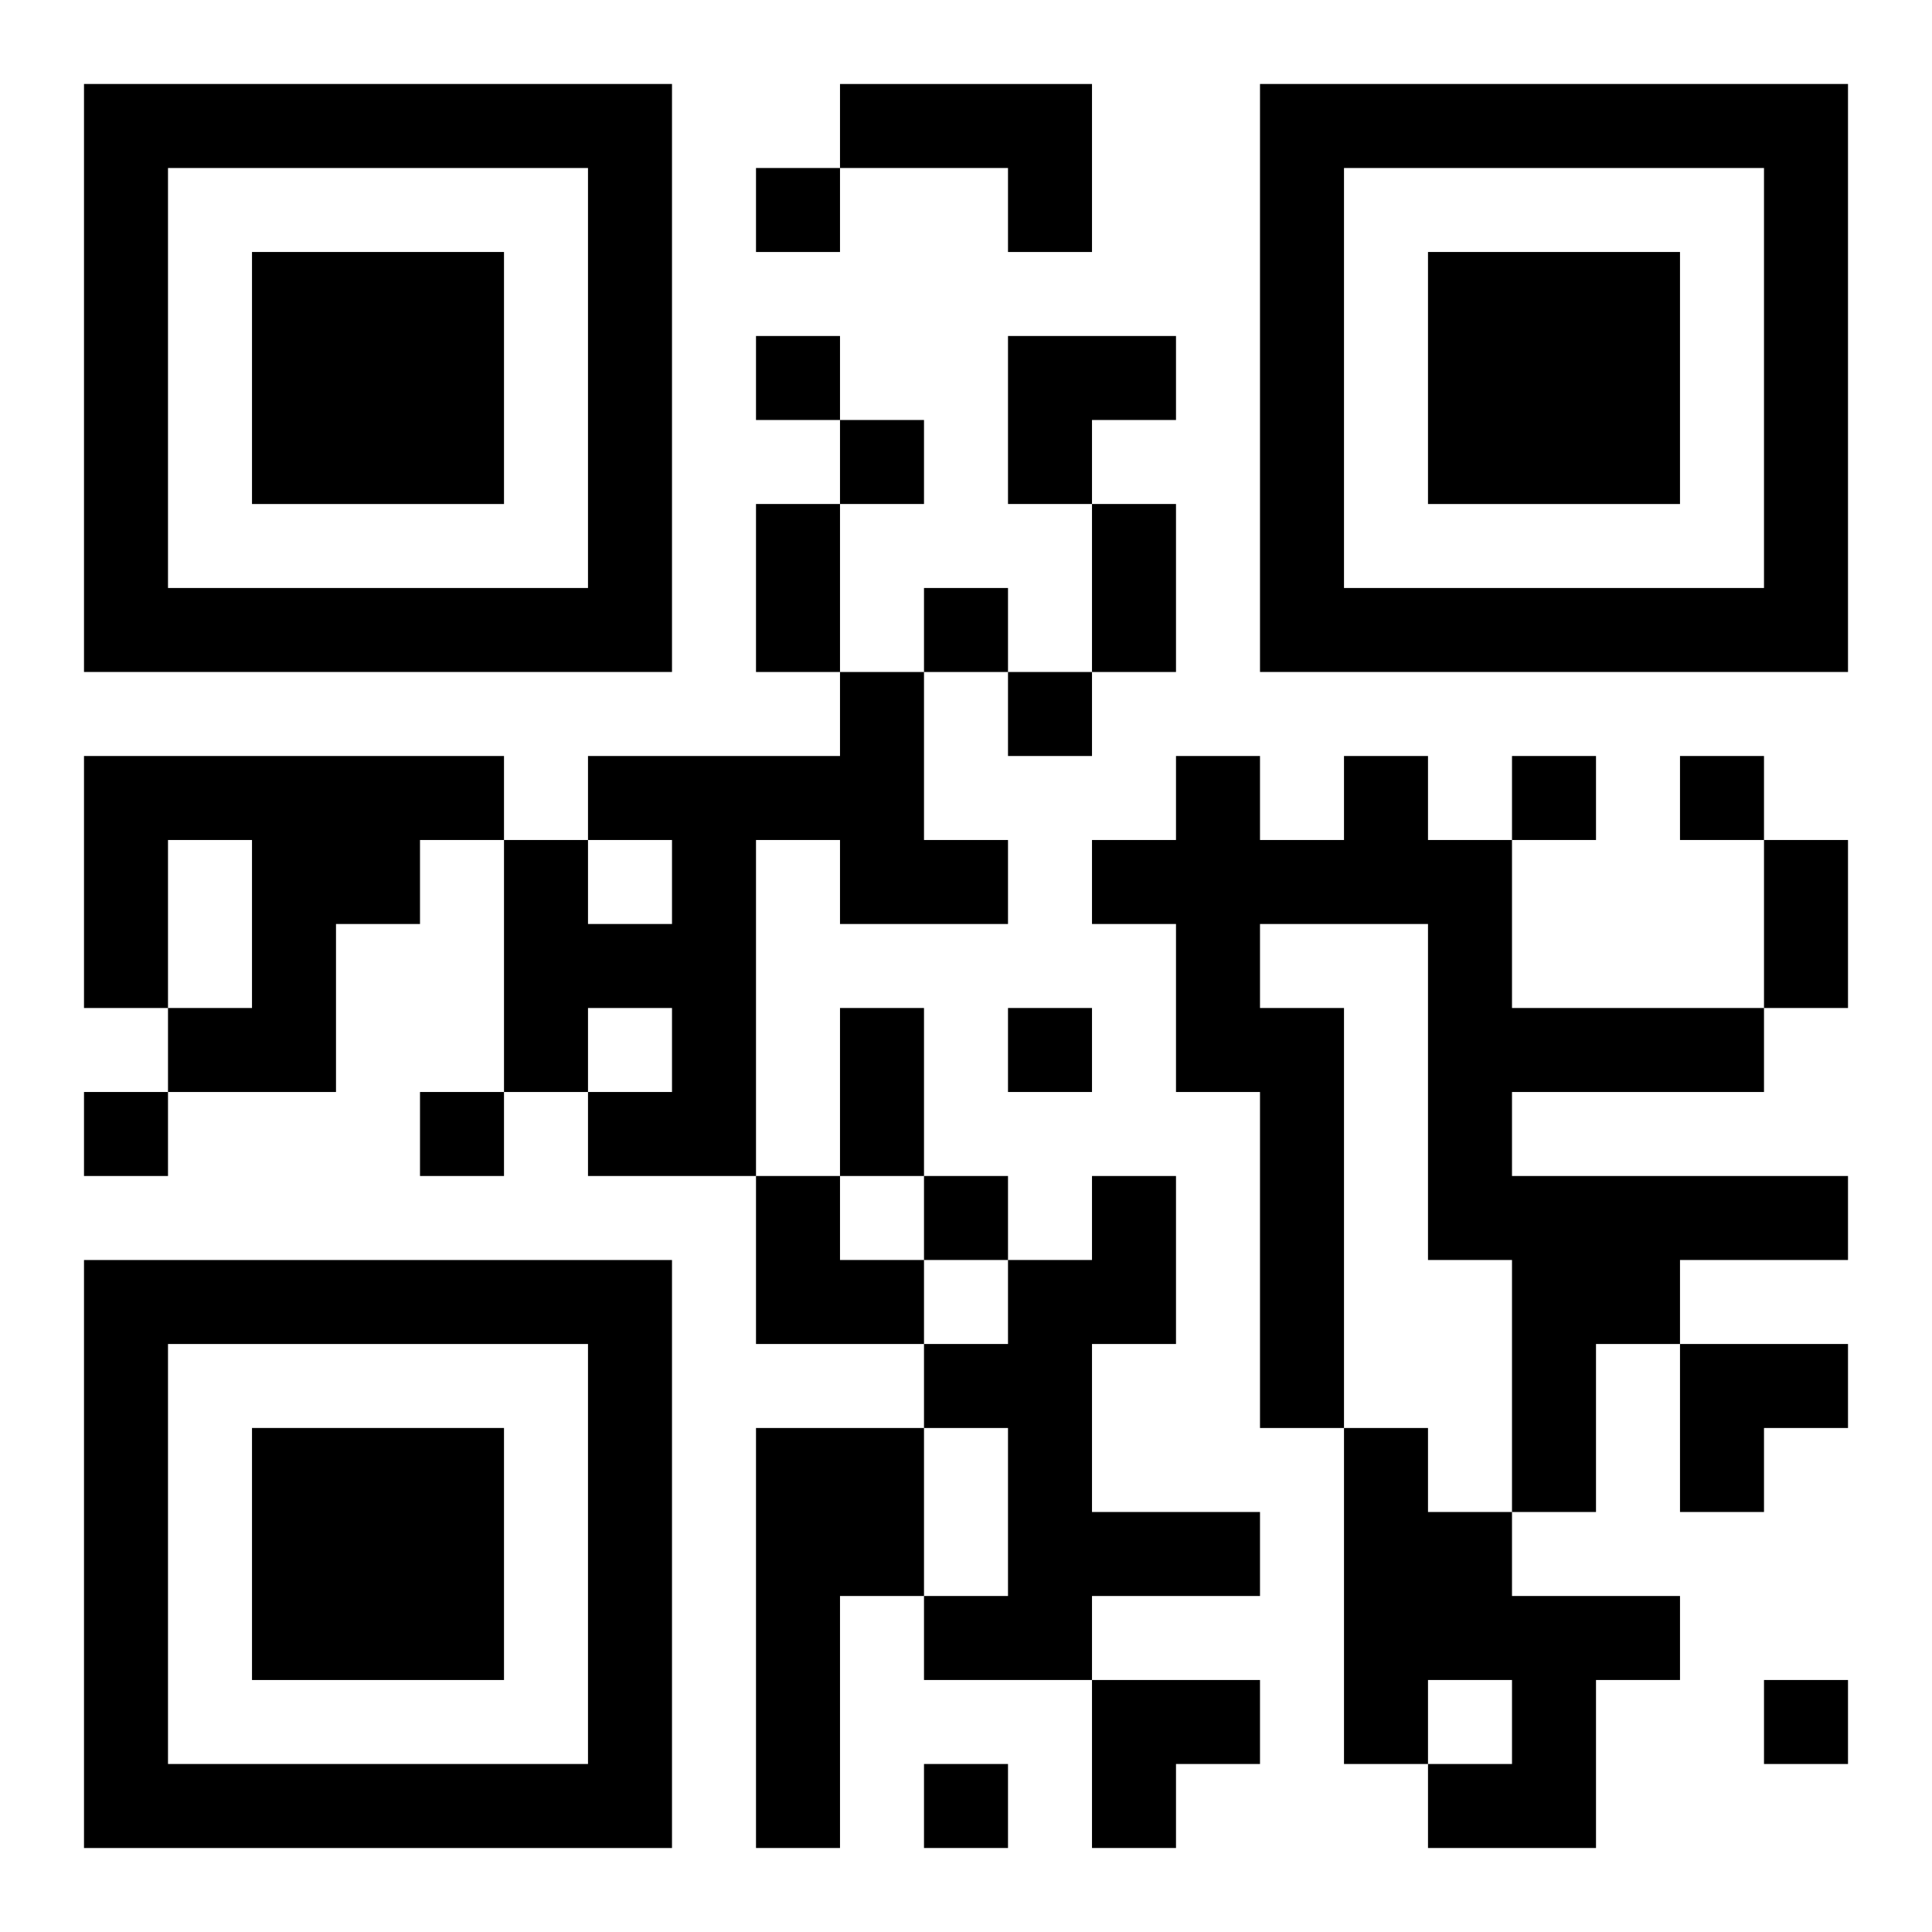
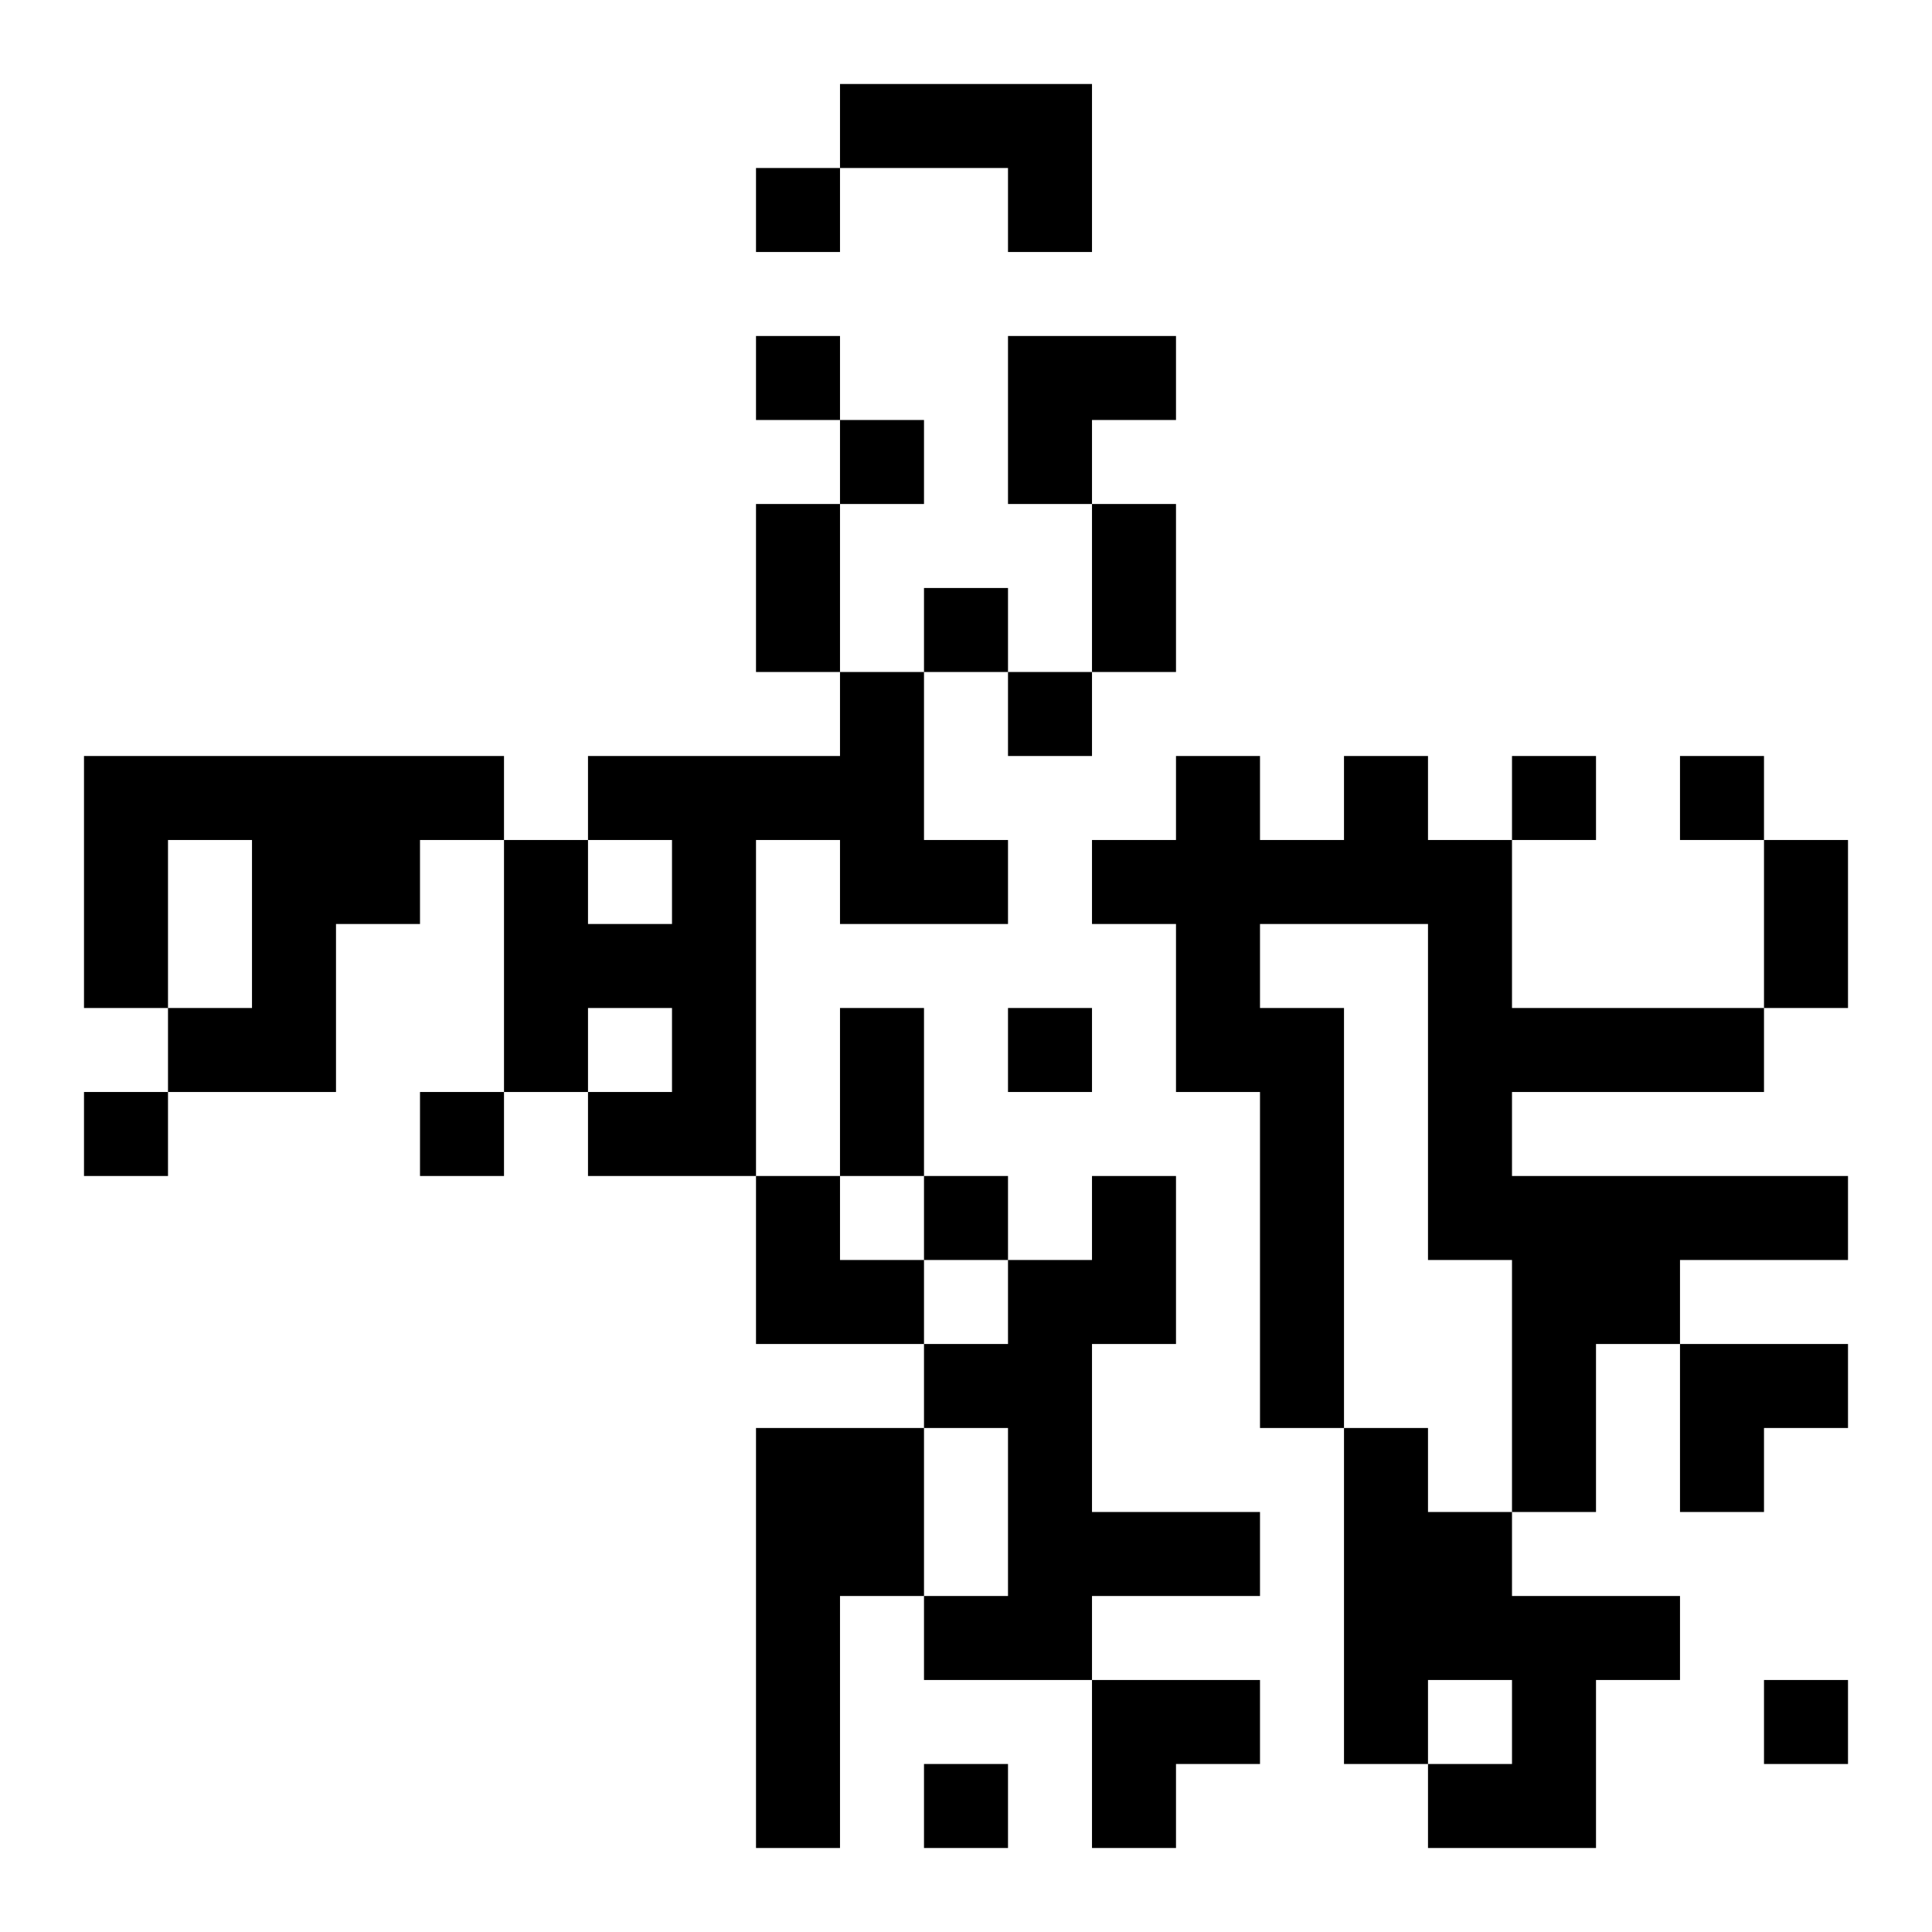
<svg xmlns="http://www.w3.org/2000/svg" xmlns:xlink="http://www.w3.org/1999/xlink" width="250" height="250" baseProfile="full" version="1.1" viewBox="-1 -1 23 23">
  <symbol id="a">
-     <path d="m0 7v7h7v-7h-7zm1 1h5v5h-5v-5zm1 1v3h3v-3h-3z" />
-   </symbol>
+     </symbol>
  <use y="-7" xlink:href="#a" />
  <use y="7" xlink:href="#a" />
  <use x="14" y="-7" xlink:href="#a" />
  <path d="m9 0h3v2h-1v-1h-2v-1m0 7h1v2h1v1h-2v-1h-1v4h-2v-1h1v-1h-1v1h-1v-3h1v1h1v-1h-1v-1h3v-1m-9 1h5v1h-1v1h-1v2h-2v-1h1v-2h-1v2h-1v-3m15 0h1v1h1v2h3v1h-3v1h4v1h-2v1h-1v2h-1v-3h-1v-4h-2v1h1v5h-1v-4h-1v-2h-1v-1h1v-1h1v1h1v-1m-3 5h1v2h-1v2h2v1h-2v1h-2v-1h1v-2h-1v-1h1v-1h1v-1m-4 3h2v2h-1v3h-1v-5m7 0h1v1h1v1h2v1h-1v2h-2v-1h1v-1h-1v1h-1v-4m-7-15v1h1v-1h-1m0 2v1h1v-1h-1m1 1v1h1v-1h-1m1 2v1h1v-1h-1m1 1v1h1v-1h-1m6 1v1h1v-1h-1m2 0v1h1v-1h-1m-8 3v1h1v-1h-1m-11 1v1h1v-1h-1m4 0v1h1v-1h-1m6 1v1h1v-1h-1m10 6v1h1v-1h-1m-10 1v1h1v-1h-1m-2-15h1v2h-1v-2m4 0h1v2h-1v-2m8 4h1v2h-1v-2m-11 2h1v2h-1v-2m2-8h2v1h-1v1h-1zm-3 10h1v1h1v1h-2zm11 2h2v1h-1v1h-1zm-7 4h2v1h-1v1h-1z" />
</svg>